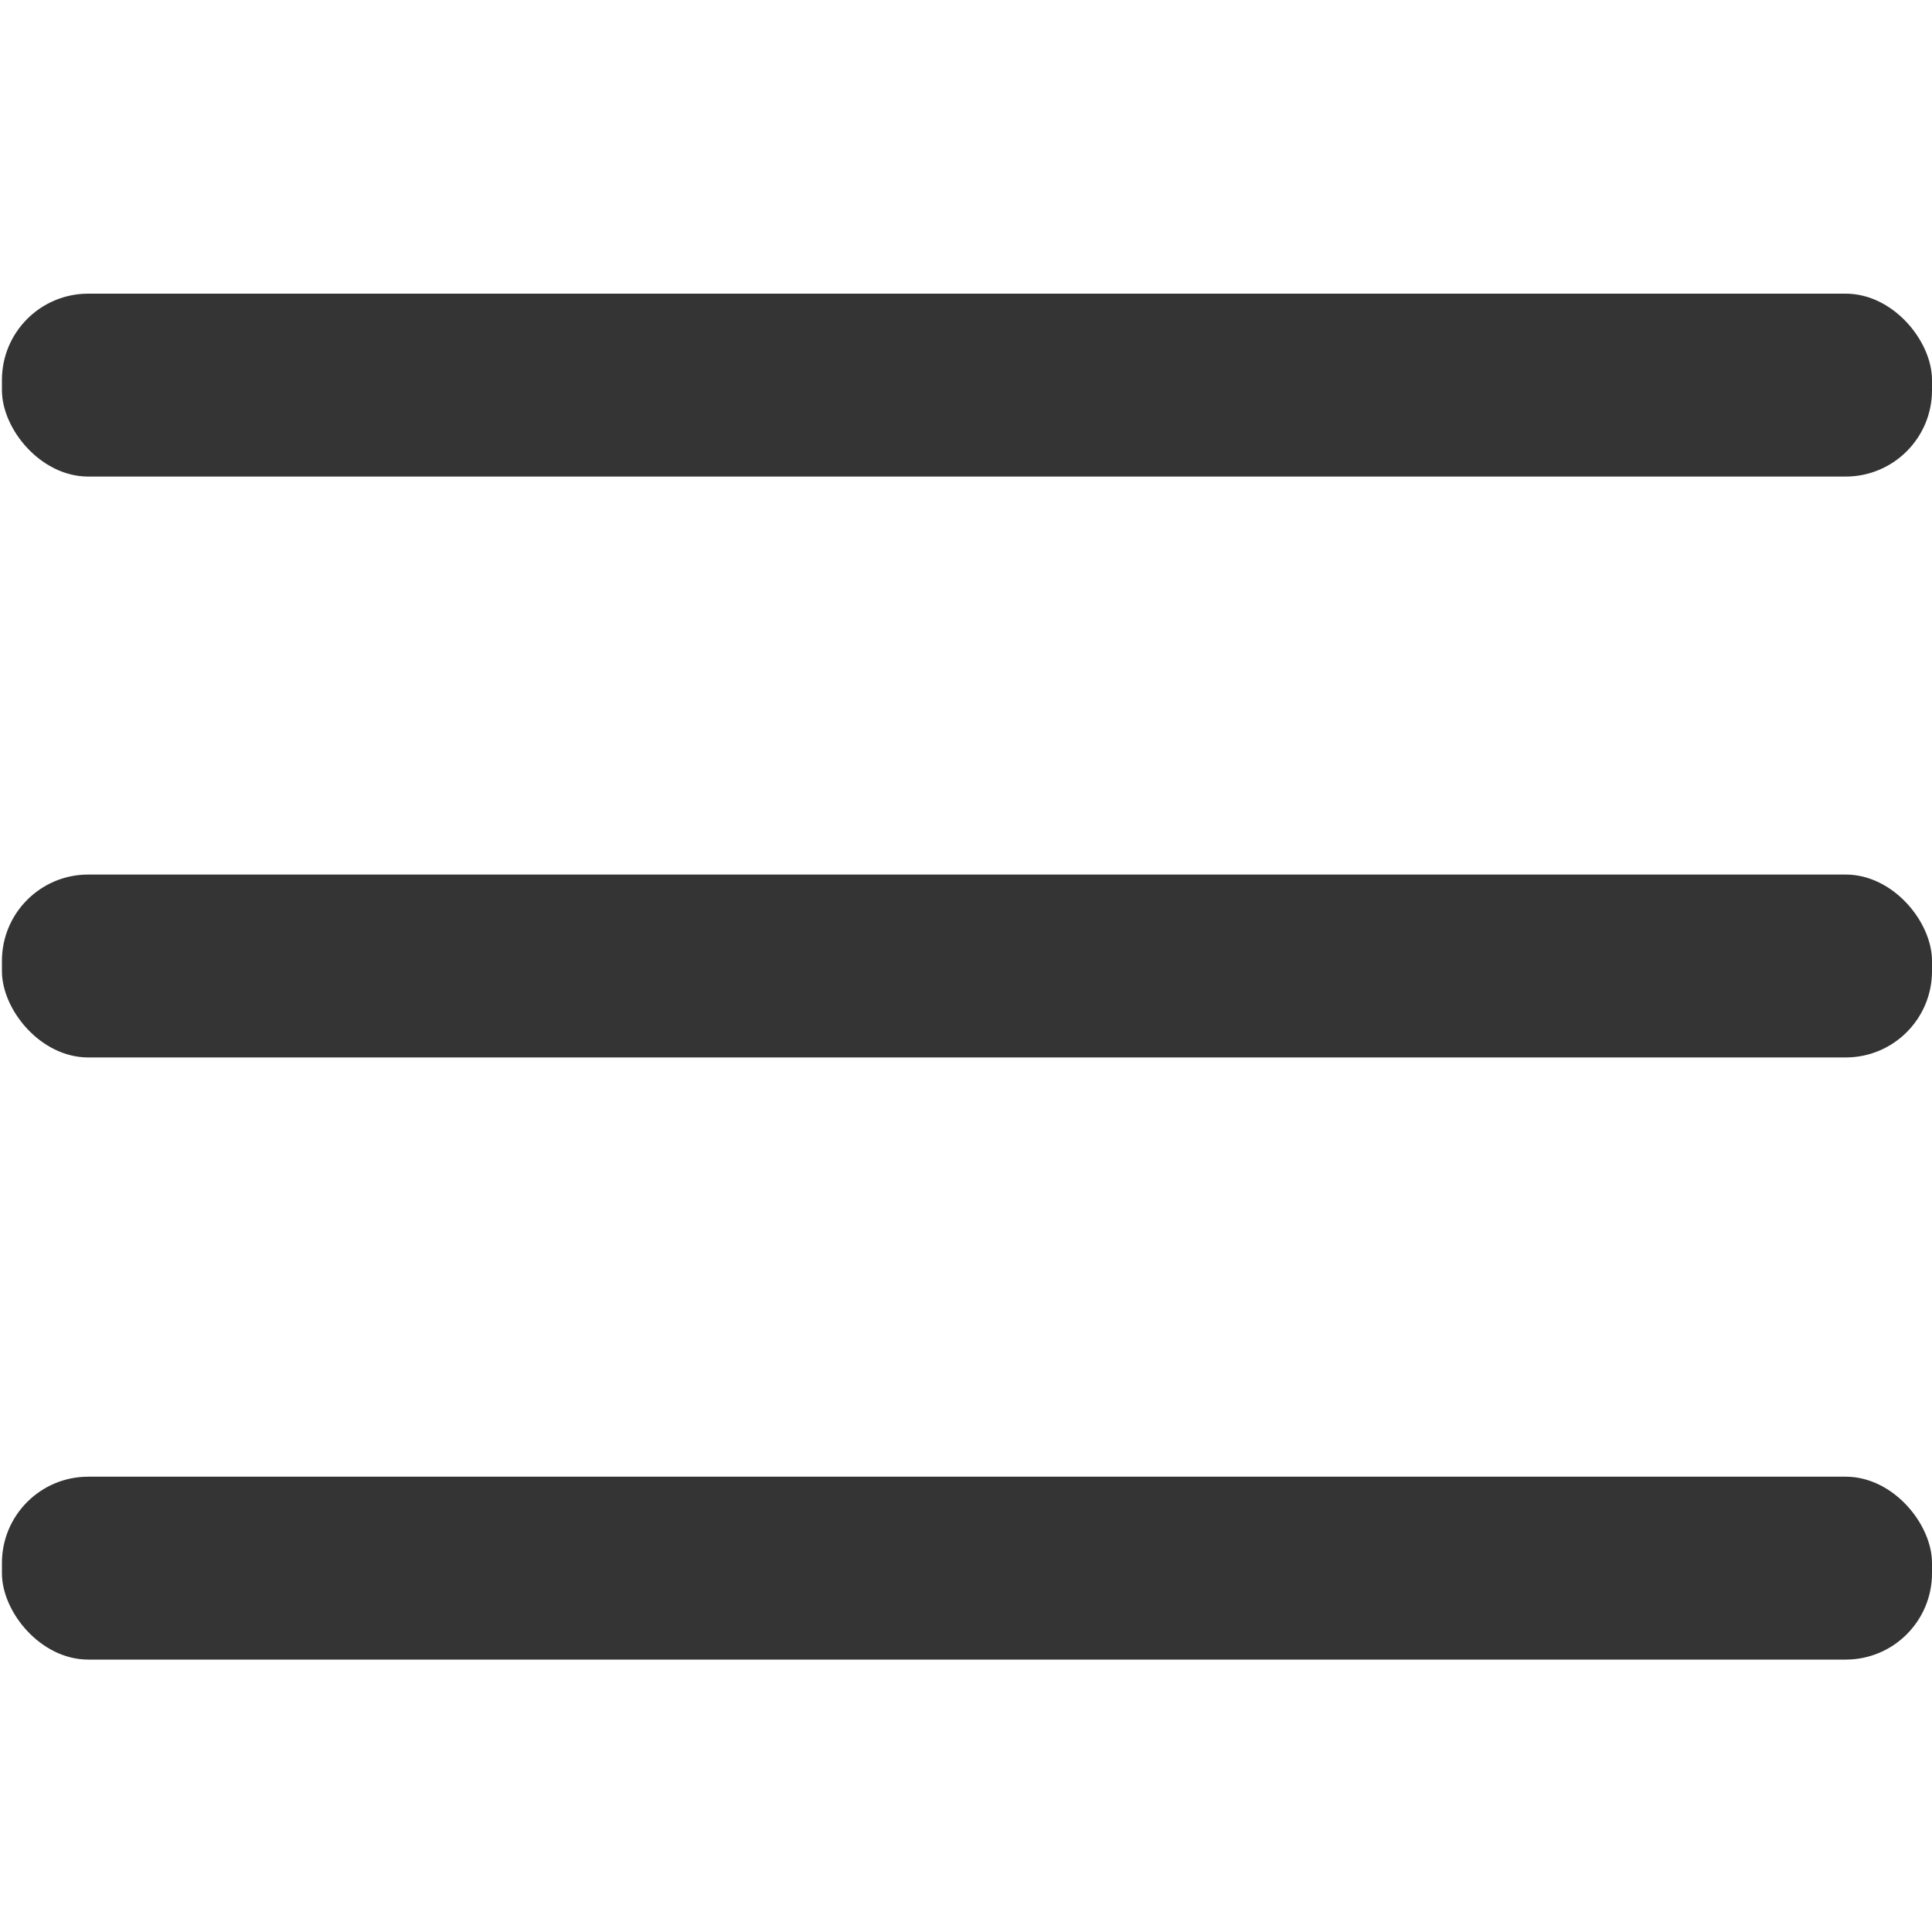
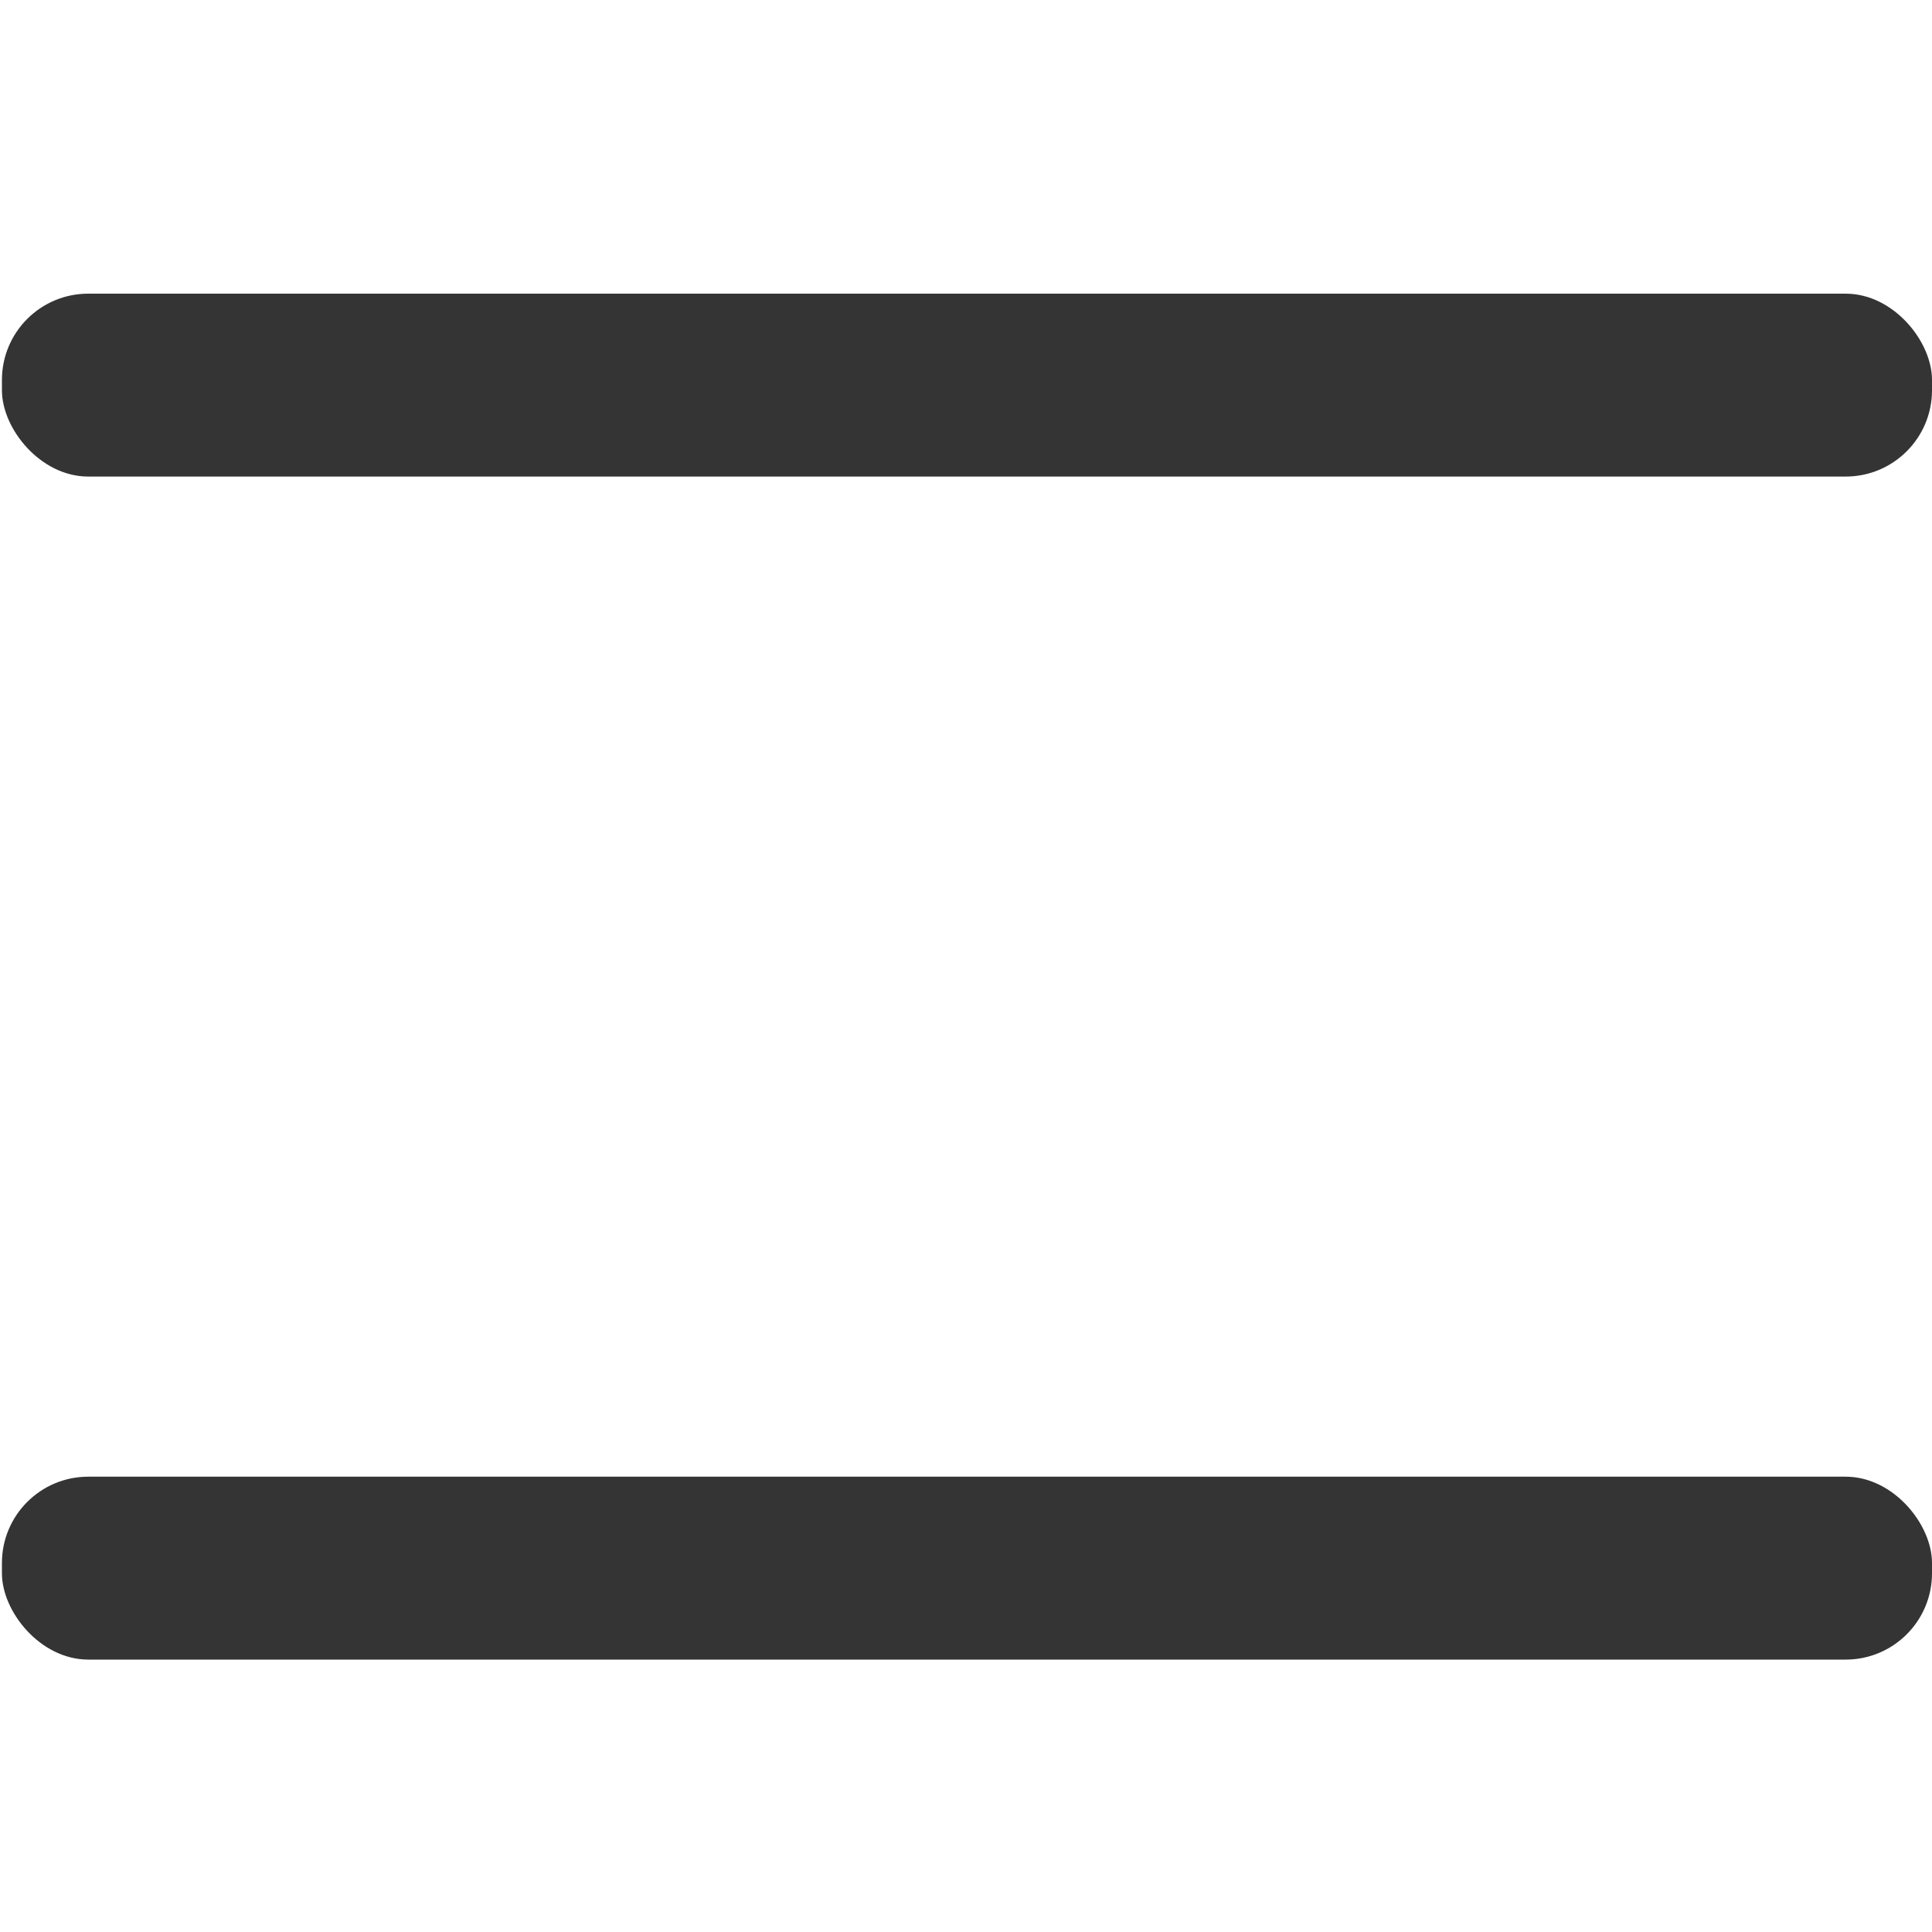
<svg xmlns="http://www.w3.org/2000/svg" id="レイヤー_1" data-name="レイヤー 1" viewBox="0 0 30 30">
  <defs>
    <style>.cls-1{fill:#343434;}</style>
  </defs>
  <title>icon</title>
  <rect class="cls-1" x="0.03" y="4.56" width="29.97" height="2.84" rx="1.34" ry="1.34" />
-   <rect class="cls-1" x="0.03" y="13.58" width="29.97" height="2.84" rx="1.34" ry="1.34" />
  <rect class="cls-1" x="0.03" y="22.93" width="29.97" height="2.84" rx="1.34" ry="1.34" />
</svg>